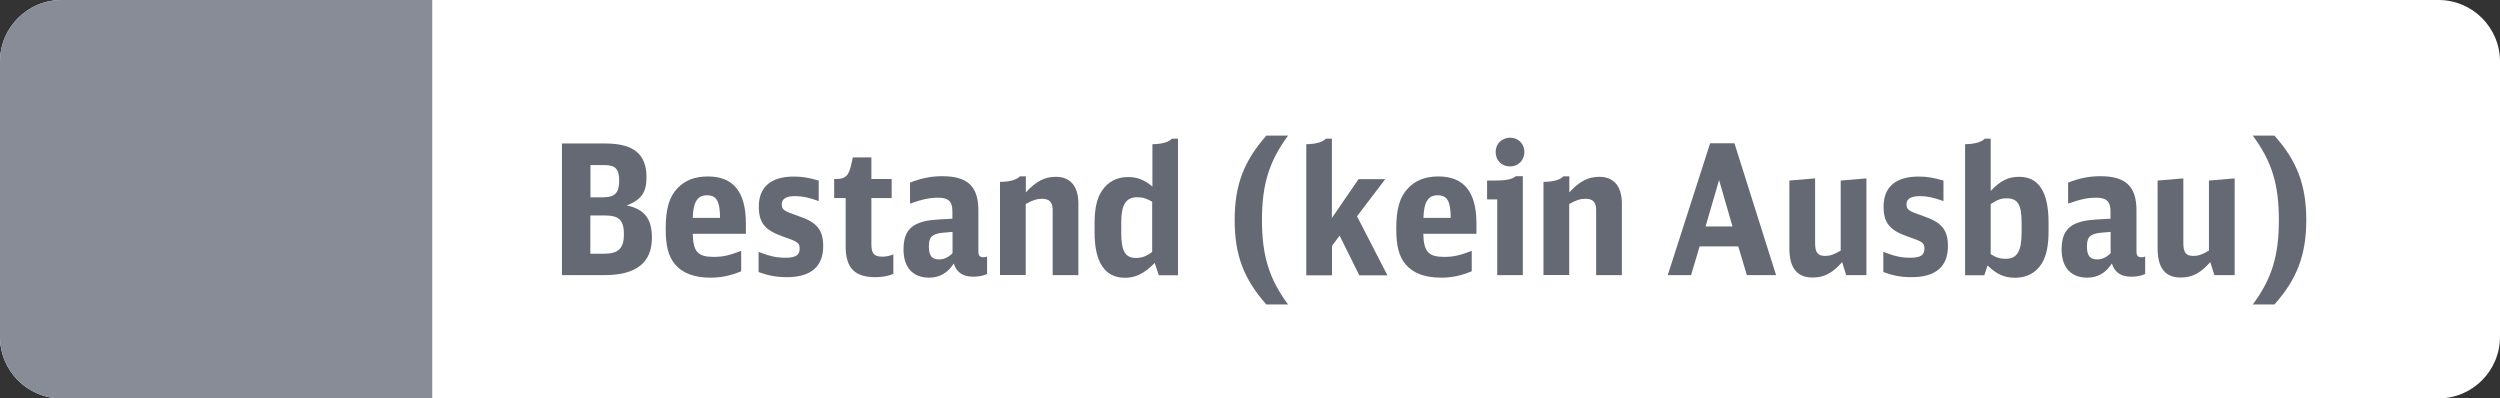
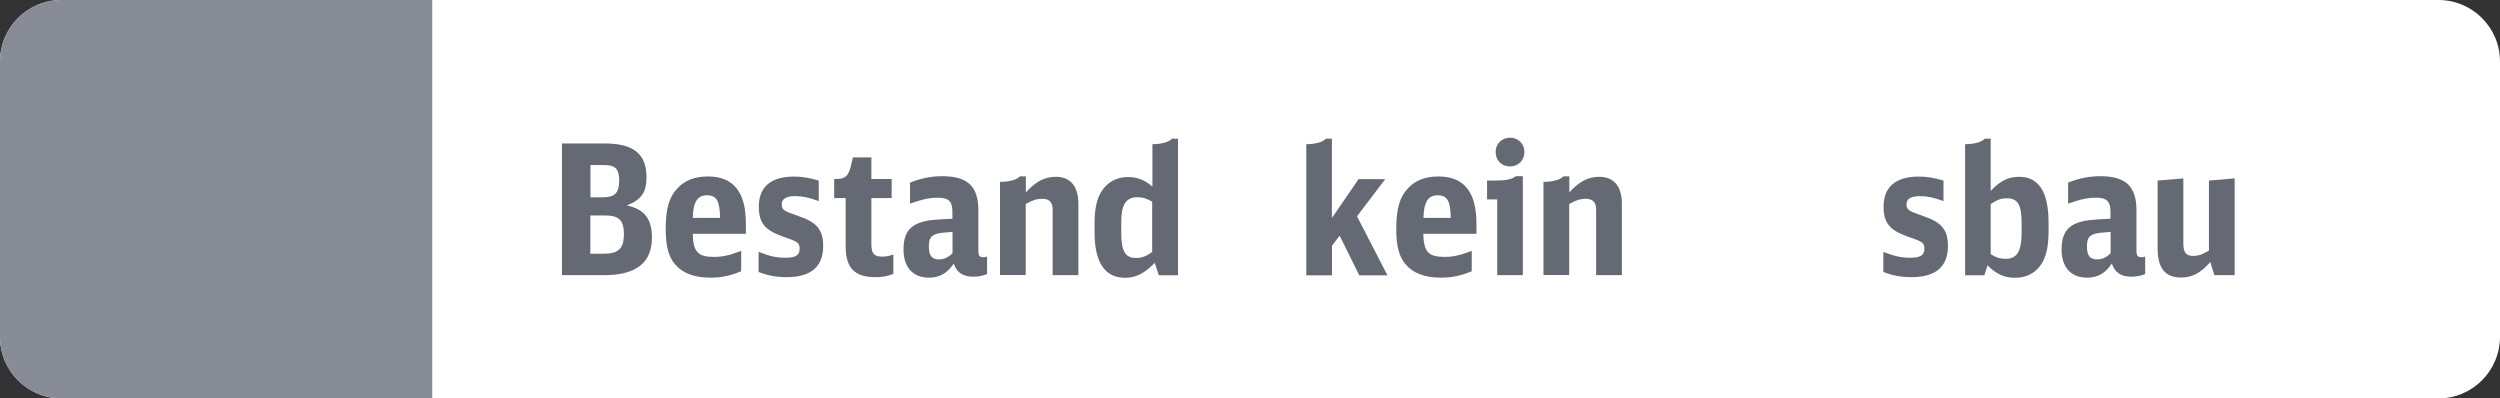
<svg xmlns="http://www.w3.org/2000/svg" version="1.1" id="Ebene_1" x="0px" y="0px" viewBox="0 0 207 32.99" enable-background="new 0 0 207 32.99" xml:space="preserve">
  <rect x="0" y="0" width="207" height="32.99" fill="#333333" stroke="none" />
  <g>
    <path fill-rule="evenodd" clip-rule="evenodd" fill="#FFFFFF" d="M201.9,32.99H5.1c-2.82,0-5.1-2.28-5.1-5.1V5.1   C0,2.28,2.28,0,5.1,0h196.8c2.82,0,5.1,2.28,5.1,5.1v22.78C207,30.7,204.72,32.99,201.9,32.99z" />
    <g id="XMLID_00000155828905304025998720000002638055684979449483_">
      <path fill="#646973" d="M46.54,11.88h3.57c2.34,0,3.42,0.87,3.42,2.79c0,1.26-0.42,1.86-1.63,2.34c1.46,0.31,2.08,1.11,2.08,2.67    c0,2.07-1.31,3.1-3.92,3.1h-3.53V11.88z M50.01,16.33c0.9,0,1.26-0.39,1.26-1.36c0-0.98-0.32-1.3-1.21-1.3h-1.17v2.67H50.01z     M49.98,21.01c1.23,0,1.68-0.44,1.68-1.61s-0.41-1.56-1.58-1.56h-1.2v3.17H49.98z" />
      <path fill="#646973" d="M57.36,19.36c0.03,1.47,0.42,1.91,1.72,1.91c0.76,0,1.27-0.11,2.29-0.5v1.69    c-0.92,0.38-1.67,0.53-2.55,0.53c-1.35,0-2.33-0.38-2.94-1.12c-0.54-0.64-0.76-1.53-0.76-2.91c0-1.68,0.29-2.67,0.99-3.39    c0.6-0.64,1.44-0.96,2.5-0.96c2.11,0,3.15,1.28,3.15,3.9v0.85H57.36z M59.62,18.04c-0.01-1.39-0.29-1.87-1.08-1.87    s-1.14,0.54-1.18,1.87H59.62z" />
      <path fill="#646973" d="M62.82,20.86c0.94,0.36,1.47,0.48,2.22,0.48c0.84,0,1.17-0.21,1.17-0.74c0-0.5-0.12-0.58-1.4-1.02    c-1.48-0.52-1.98-1.14-1.98-2.47c0-1.63,1-2.49,2.91-2.49c0.69,0,1.21,0.09,2.05,0.33v1.7c-0.81-0.29-1.33-0.41-1.95-0.41    c-0.75,0-1.11,0.23-1.11,0.67c0,0.45,0.15,0.56,1.38,0.98c1.53,0.51,2.05,1.14,2.05,2.49c0,1.7-1.02,2.57-3.01,2.57    c-0.86,0-1.56-0.13-2.34-0.43V20.86z" />
      <path fill="#646973" d="M73.96,22.68c-0.42,0.18-0.93,0.27-1.48,0.27c-1.71,0-2.46-0.76-2.46-2.55v-4h-0.95v-1.58h0.17    c0.72,0,1-0.24,1.2-1.02l0.18-0.77h1.53v1.79h1.68v1.58h-1.68v3.81c0,0.78,0.22,1.04,0.9,1.04c0.3,0,0.53-0.04,0.92-0.18V22.68z" />
      <path fill="#646973" d="M81.73,22.69c-0.36,0.15-0.72,0.22-1.14,0.22c-0.86,0-1.37-0.34-1.62-1.09c-0.5,0.78-1.17,1.17-2.04,1.17    c-1.35,0-2.12-0.85-2.12-2.35c0-1.2,0.42-1.88,1.38-2.21c0.6-0.2,1-0.24,2.67-0.32v-0.6c0-0.83-0.33-1.14-1.17-1.14    c-0.71,0-1.29,0.12-2.34,0.49v-1.74c0.92-0.36,1.73-0.53,2.67-0.53c2.1,0,2.99,0.84,2.99,2.83v3.36c0,0.39,0.1,0.52,0.43,0.52    c0.09,0,0.17-0.01,0.29-0.06V22.69z M78.87,19.2c-0.97,0.08-1,0.08-1.27,0.15c-0.53,0.15-0.69,0.4-0.69,1.08    c0,0.73,0.25,1.05,0.84,1.05c0.41,0,0.77-0.17,1.12-0.51V19.2z" />
      <path fill="#646973" d="M82.81,15.06c0.83-0.01,1.38-0.18,1.64-0.46h0.49v1.33c0.84-0.92,1.56-1.29,2.49-1.29    c1.2,0,1.86,0.79,1.86,2.22v5.92h-2.13v-5.4c0-0.63-0.27-0.92-0.86-0.92c-0.43,0-0.78,0.1-1.37,0.43v5.88h-2.13V15.06z" />
      <path fill="#646973" d="M95.41,11.94c0.83-0.01,1.37-0.18,1.63-0.46h0.5v11.31h-1.59l-0.34-1.02c-0.87,0.88-1.56,1.23-2.46,1.23    c-1.67,0-2.52-1.28-2.52-3.76v-0.78c0-1.2,0.2-2.07,0.62-2.68c0.5-0.74,1.23-1.12,2.15-1.12c0.78,0,1.38,0.24,2.02,0.79V11.94z     M95.41,16.71c-0.45-0.27-0.79-0.38-1.25-0.38c-0.92,0-1.32,0.62-1.32,2.03v0.95c0,1.48,0.34,2.05,1.21,2.05    c0.48,0,0.85-0.13,1.35-0.5V16.71z" />
-       <path fill="#646973" d="M104.85,25.21c-1.88-2.13-2.62-4.11-2.62-6.99s0.75-4.86,2.62-6.99h1.8c-1.56,2.12-2.16,4.04-2.16,6.99    s0.6,4.88,2.16,6.99H104.85z" />
      <path fill="#646973" d="M108.15,11.94c0.83-0.01,1.38-0.18,1.63-0.46h0.5v6.57l2.21-3.22h2.21l-2.34,3.08l2.52,4.89h-2.33    l-1.63-3.29l-0.63,0.84v2.45h-2.13V11.94z" />
      <path fill="#646973" d="M117.85,19.36c0.03,1.47,0.42,1.91,1.72,1.91c0.76,0,1.27-0.11,2.29-0.5v1.69    c-0.92,0.38-1.67,0.53-2.55,0.53c-1.35,0-2.33-0.38-2.94-1.12c-0.54-0.64-0.76-1.53-0.76-2.91c0-1.68,0.29-2.67,0.99-3.39    c0.6-0.64,1.44-0.96,2.5-0.96c2.11,0,3.15,1.28,3.15,3.9v0.85H117.85z M120.12,18.04c-0.01-1.39-0.29-1.87-1.08-1.87    s-1.14,0.54-1.18,1.87H120.12z" />
      <path fill="#646973" d="M123.97,22.78v-6.27h-0.84v-1.56h0.6c0.96,0,1.44-0.09,1.78-0.36h0.58v8.19H123.97z M126.22,12.58    c0,0.69-0.51,1.2-1.18,1.2c-0.71,0-1.2-0.49-1.2-1.21c0-0.66,0.51-1.17,1.2-1.17C125.71,11.4,126.22,11.91,126.22,12.58z" />
      <path fill="#646973" d="M127.81,15.06c0.83-0.01,1.38-0.18,1.64-0.46h0.49v1.33c0.84-0.92,1.56-1.29,2.49-1.29    c1.2,0,1.86,0.79,1.86,2.22v5.92h-2.13v-5.4c0-0.63-0.27-0.92-0.86-0.92c-0.43,0-0.78,0.1-1.37,0.43v5.88h-2.13V15.06z" />
-       <path fill="#646973" d="M144.64,22.78l-0.71-2.38h-3.2l-0.71,2.38h-1.93l3.51-10.92h2.01l3.45,10.92H144.64z M142.34,14.91    l-1.12,3.84h2.23L142.34,14.91z" />
-       <path fill="#646973" d="M152.53,21.7c-0.78,0.9-1.5,1.28-2.43,1.28c-1.3,0-1.94-0.78-1.94-2.42v-5.61l2.13-0.18v5.35    c0,0.78,0.21,1.07,0.83,1.07c0.42,0,0.72-0.11,1.29-0.44v-5.8l2.13-0.18v8.01h-1.68L152.53,21.7z" />
      <path fill="#646973" d="M155.95,20.86c0.94,0.36,1.47,0.48,2.22,0.48c0.84,0,1.17-0.21,1.17-0.74c0-0.5-0.12-0.58-1.4-1.02    c-1.48-0.52-1.98-1.14-1.98-2.47c0-1.63,1-2.49,2.91-2.49c0.69,0,1.21,0.09,2.05,0.33v1.7c-0.81-0.29-1.33-0.41-1.95-0.41    c-0.75,0-1.11,0.23-1.11,0.67c0,0.45,0.15,0.56,1.38,0.98c1.53,0.51,2.05,1.14,2.05,2.49c0,1.7-1.02,2.57-3.01,2.57    c-0.86,0-1.56-0.13-2.34-0.43V20.86z" />
      <path fill="#646973" d="M162.7,11.94c0.83-0.01,1.38-0.18,1.64-0.46h0.49v4.33c0.81-0.86,1.46-1.17,2.36-1.17    c1.62,0,2.43,1.26,2.43,3.78v0.71c0,1.21-0.17,2.03-0.55,2.67c-0.48,0.78-1.25,1.2-2.21,1.2c-0.9,0-1.54-0.29-2.29-1.02    l-0.27,0.81h-1.59V11.94z M164.83,21.04c0.45,0.29,0.78,0.39,1.23,0.39c0.96,0,1.33-0.62,1.33-2.21v-0.75    c0-1.53-0.32-2.05-1.23-2.05c-0.46,0-0.76,0.1-1.33,0.48V21.04z" />
      <path fill="#646973" d="M177.62,22.69c-0.36,0.15-0.72,0.22-1.14,0.22c-0.86,0-1.37-0.34-1.62-1.09c-0.5,0.78-1.17,1.17-2.04,1.17    c-1.35,0-2.12-0.85-2.12-2.35c0-1.2,0.42-1.88,1.38-2.21c0.6-0.2,1-0.24,2.67-0.32v-0.6c0-0.83-0.33-1.14-1.17-1.14    c-0.71,0-1.29,0.12-2.34,0.49v-1.74c0.92-0.36,1.73-0.53,2.67-0.53c2.1,0,2.99,0.84,2.99,2.83v3.36c0,0.39,0.1,0.52,0.43,0.52    c0.09,0,0.17-0.01,0.29-0.06V22.69z M174.76,19.2c-0.97,0.08-1,0.08-1.27,0.15c-0.53,0.15-0.69,0.4-0.69,1.08    c0,0.73,0.25,1.05,0.84,1.05c0.41,0,0.77-0.17,1.12-0.51V19.2z" />
      <path fill="#646973" d="M183.01,21.7c-0.78,0.9-1.5,1.28-2.43,1.28c-1.3,0-1.93-0.78-1.93-2.42v-5.61l2.13-0.18v5.35    c0,0.78,0.21,1.07,0.83,1.07c0.42,0,0.72-0.11,1.29-0.44v-5.8l2.13-0.18v8.01h-1.68L183.01,21.7z" />
-       <path fill="#646973" d="M188.32,11.23c1.88,2.08,2.64,4.12,2.64,6.99c0,2.86-0.76,4.9-2.64,6.99h-1.79    c1.58-2.13,2.16-4.03,2.16-6.99s-0.58-4.86-2.16-6.99H188.32z" />
    </g>
    <path fill-rule="evenodd" clip-rule="evenodd" fill="#878C96" d="M35.79,32.99H5.1c-2.82,0-5.1-2.28-5.1-5.1V5.1   C0,2.28,2.28,0,5.1,0h30.69V32.99z" />
  </g>
</svg>